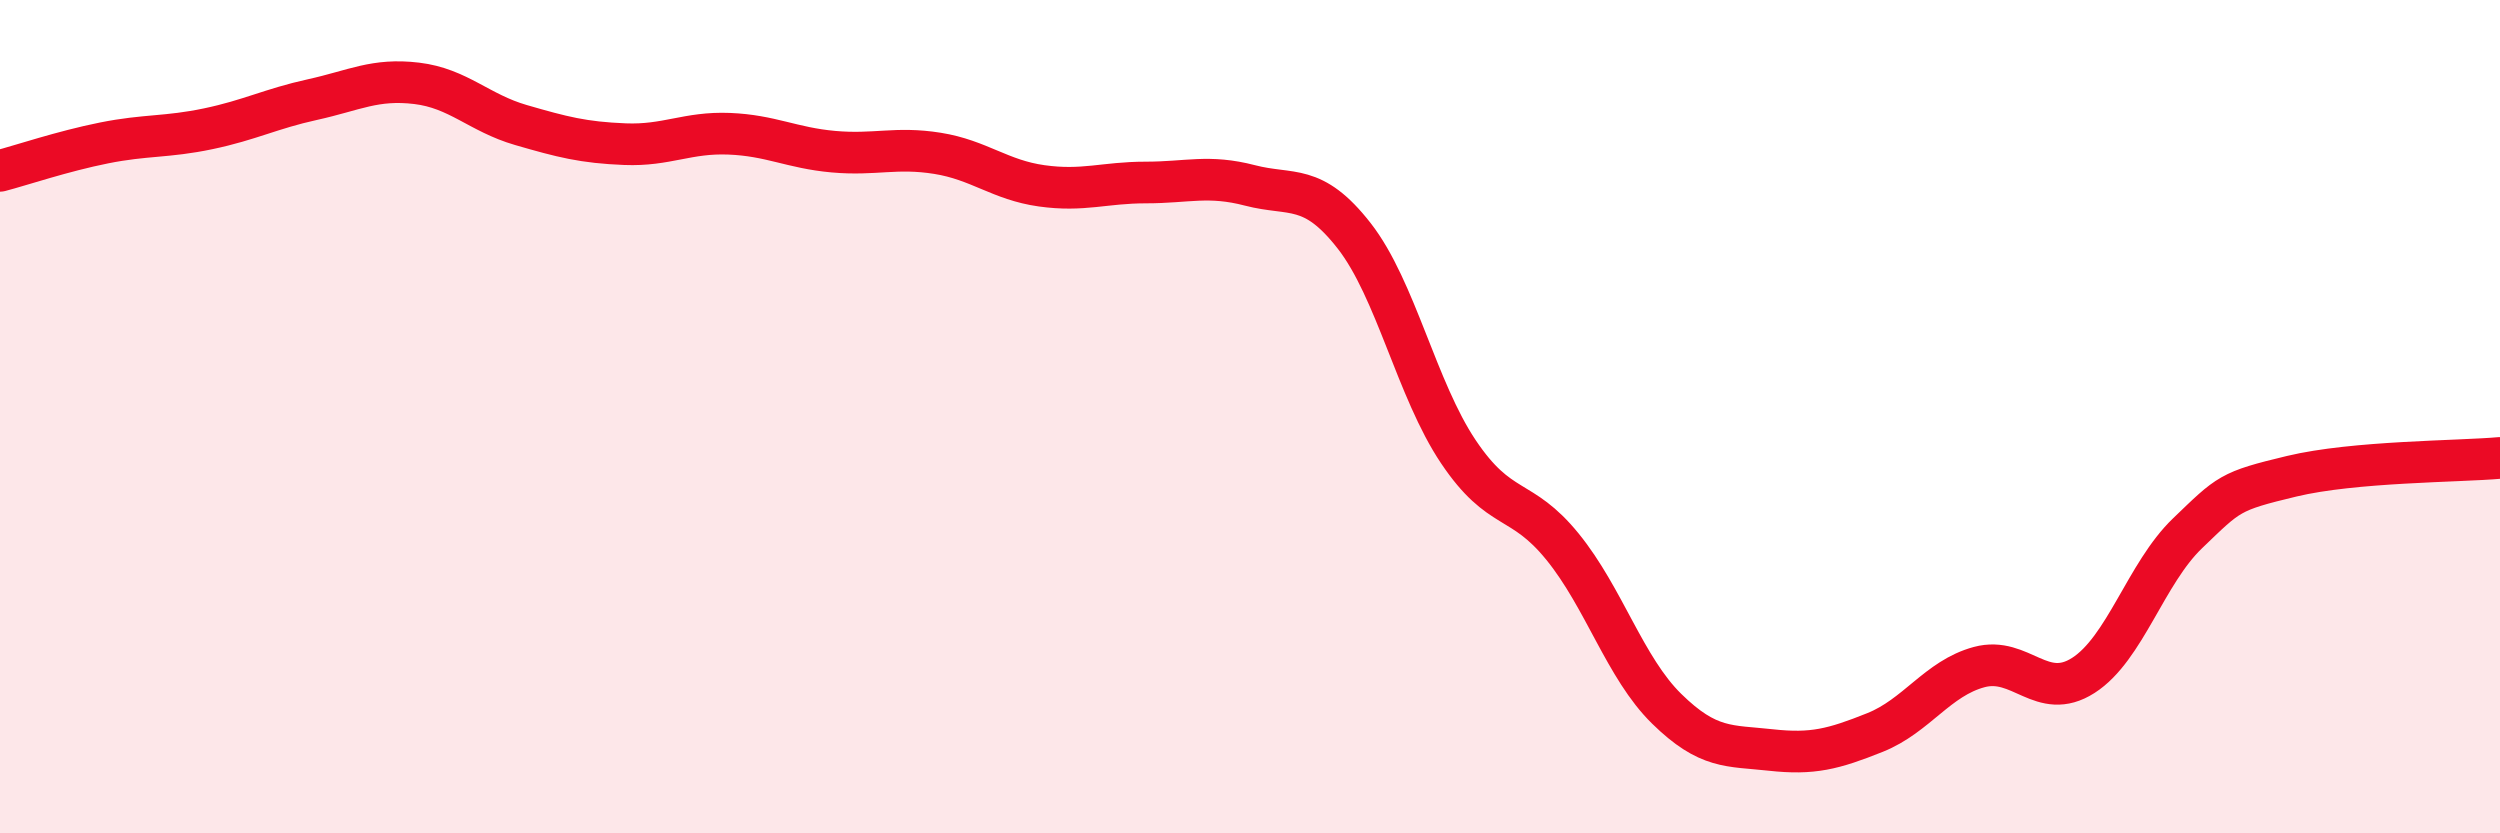
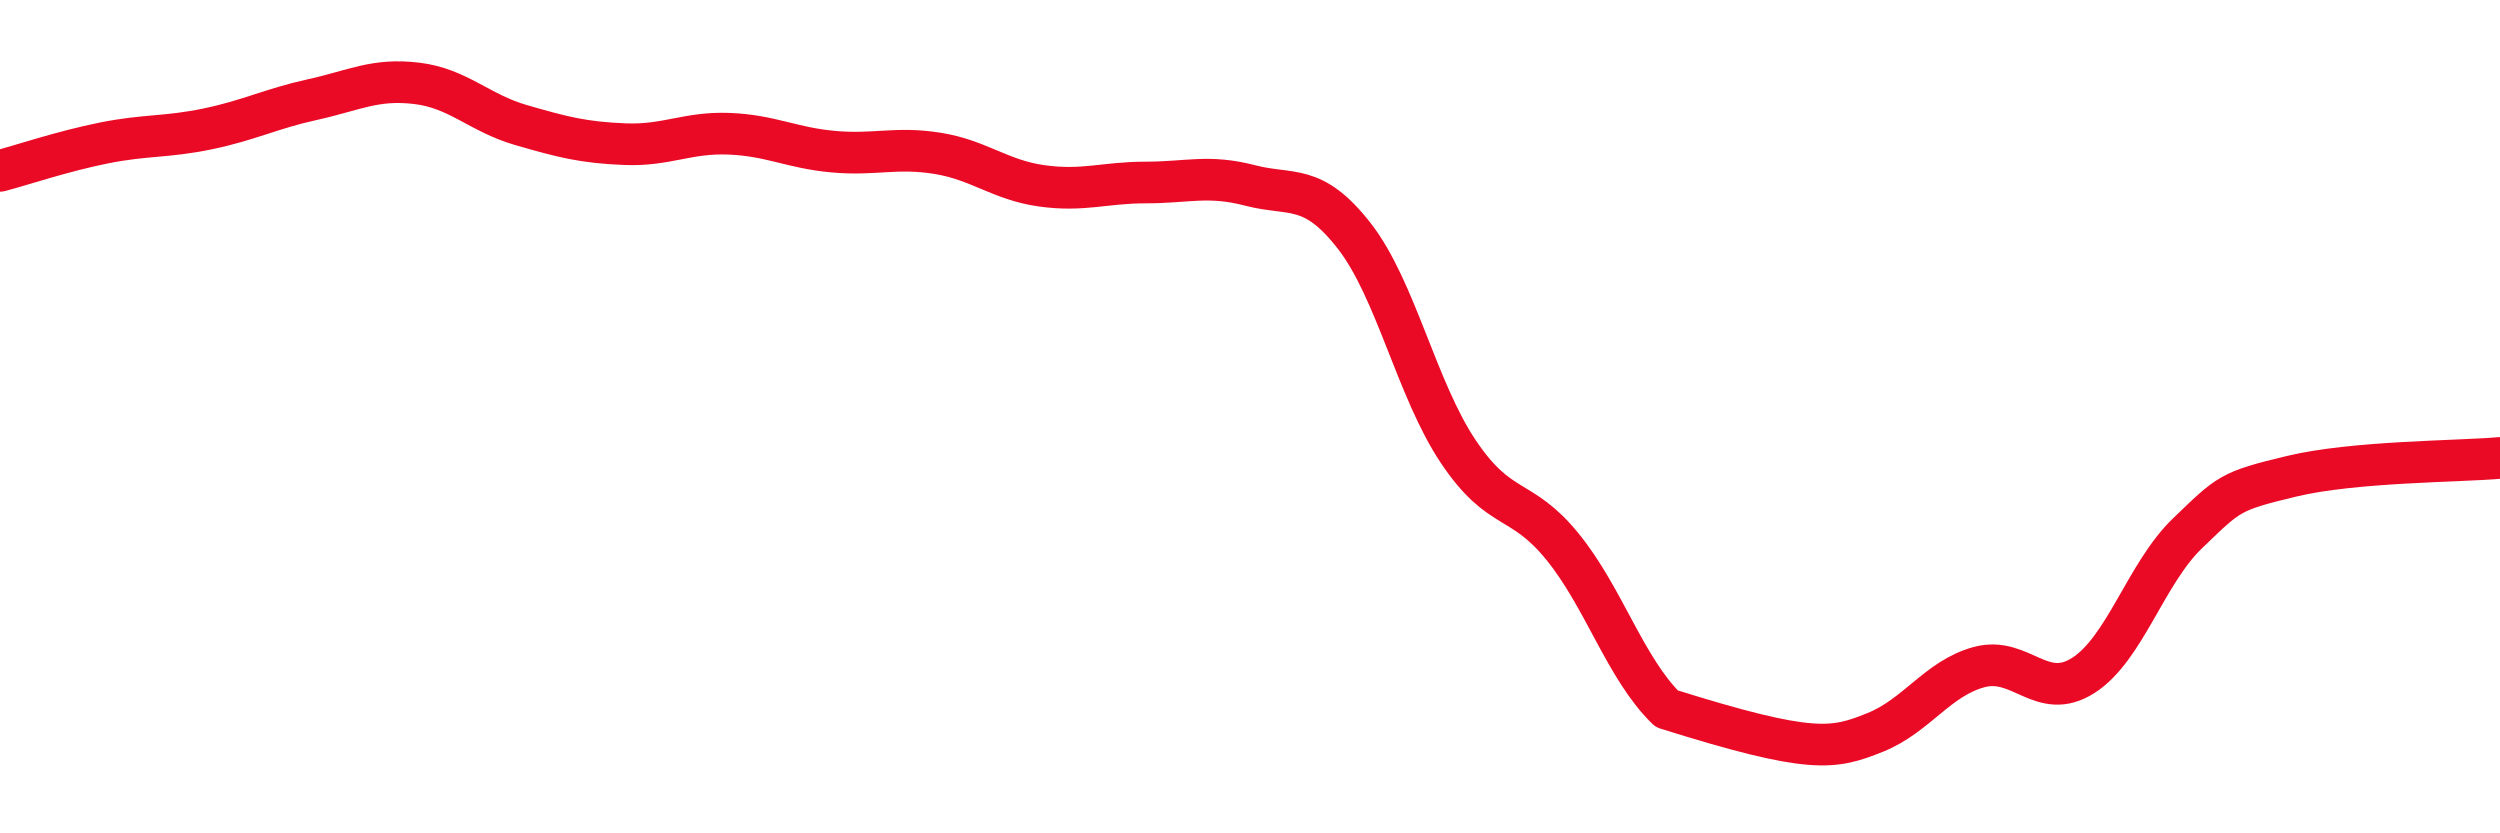
<svg xmlns="http://www.w3.org/2000/svg" width="60" height="20" viewBox="0 0 60 20">
-   <path d="M 0,4.1 C 0.5,3.97 1.5,3.63 2.5,3.43 C 3.5,3.23 4,3.3 5,3.09 C 6,2.88 6.5,2.61 7.5,2.39 C 8.5,2.17 9,1.88 10,2 C 11,2.12 11.5,2.71 12.5,3 C 13.5,3.29 14,3.42 15,3.46 C 16,3.5 16.5,3.17 17.5,3.21 C 18.5,3.25 19,3.55 20,3.64 C 21,3.73 21.5,3.52 22.5,3.68 C 23.5,3.84 24,4.32 25,4.46 C 26,4.6 26.5,4.38 27.5,4.38 C 28.5,4.38 29,4.19 30,4.45 C 31,4.71 31.5,4.38 32.5,5.66 C 33.5,6.94 34,9.35 35,10.84 C 36,12.33 36.5,11.89 37.5,13.12 C 38.5,14.35 39,16.03 40,17.01 C 41,17.99 41.5,17.89 42.5,18 C 43.5,18.11 44,17.98 45,17.58 C 46,17.18 46.5,16.28 47.5,16.01 C 48.5,15.74 49,16.85 50,16.21 C 51,15.57 51.5,13.76 52.5,12.8 C 53.5,11.84 53.5,11.79 55,11.43 C 56.5,11.07 59,11.08 60,10.99L60 20L0 20Z" fill="#EB0A25" opacity="0.1" stroke-linecap="round" stroke-linejoin="round" />
-   <path d="M 0,4.1 C 0.5,3.97 1.5,3.63 2.5,3.43 C 3.5,3.23 4,3.3 5,3.09 C 6,2.88 6.5,2.61 7.5,2.39 C 8.5,2.17 9,1.88 10,2 C 11,2.12 11.5,2.71 12.5,3 C 13.5,3.29 14,3.42 15,3.46 C 16,3.5 16.5,3.17 17.5,3.21 C 18.5,3.25 19,3.55 20,3.64 C 21,3.73 21.5,3.52 22.5,3.68 C 23.5,3.84 24,4.32 25,4.46 C 26,4.6 26.5,4.38 27.5,4.38 C 28.5,4.38 29,4.19 30,4.45 C 31,4.71 31.5,4.38 32.5,5.66 C 33.5,6.94 34,9.35 35,10.84 C 36,12.33 36.5,11.89 37.5,13.12 C 38.5,14.35 39,16.03 40,17.01 C 41,17.99 41.5,17.89 42.5,18 C 43.5,18.11 44,17.98 45,17.58 C 46,17.18 46.5,16.28 47.5,16.01 C 48.5,15.74 49,16.85 50,16.21 C 51,15.57 51.5,13.76 52.5,12.8 C 53.5,11.84 53.5,11.79 55,11.43 C 56.5,11.07 59,11.08 60,10.99" stroke="#EB0A25" stroke-width="1" fill="none" stroke-linecap="round" stroke-linejoin="round" />
+   <path d="M 0,4.1 C 0.5,3.97 1.5,3.63 2.5,3.43 C 3.5,3.23 4,3.3 5,3.09 C 6,2.88 6.5,2.61 7.5,2.39 C 8.5,2.17 9,1.88 10,2 C 11,2.12 11.5,2.71 12.5,3 C 13.5,3.29 14,3.42 15,3.46 C 16,3.5 16.5,3.17 17.5,3.21 C 18.5,3.25 19,3.55 20,3.64 C 21,3.73 21.5,3.52 22.5,3.68 C 23.5,3.84 24,4.32 25,4.46 C 26,4.6 26.5,4.38 27.5,4.38 C 28.5,4.38 29,4.19 30,4.45 C 31,4.71 31.5,4.38 32.5,5.66 C 33.5,6.94 34,9.35 35,10.84 C 36,12.33 36.5,11.89 37.5,13.12 C 38.5,14.35 39,16.03 40,17.01 C 43.5,18.11 44,17.98 45,17.58 C 46,17.18 46.5,16.28 47.5,16.01 C 48.5,15.74 49,16.85 50,16.21 C 51,15.57 51.5,13.76 52.5,12.8 C 53.5,11.84 53.5,11.79 55,11.43 C 56.5,11.07 59,11.08 60,10.99" stroke="#EB0A25" stroke-width="1" fill="none" stroke-linecap="round" stroke-linejoin="round" />
</svg>